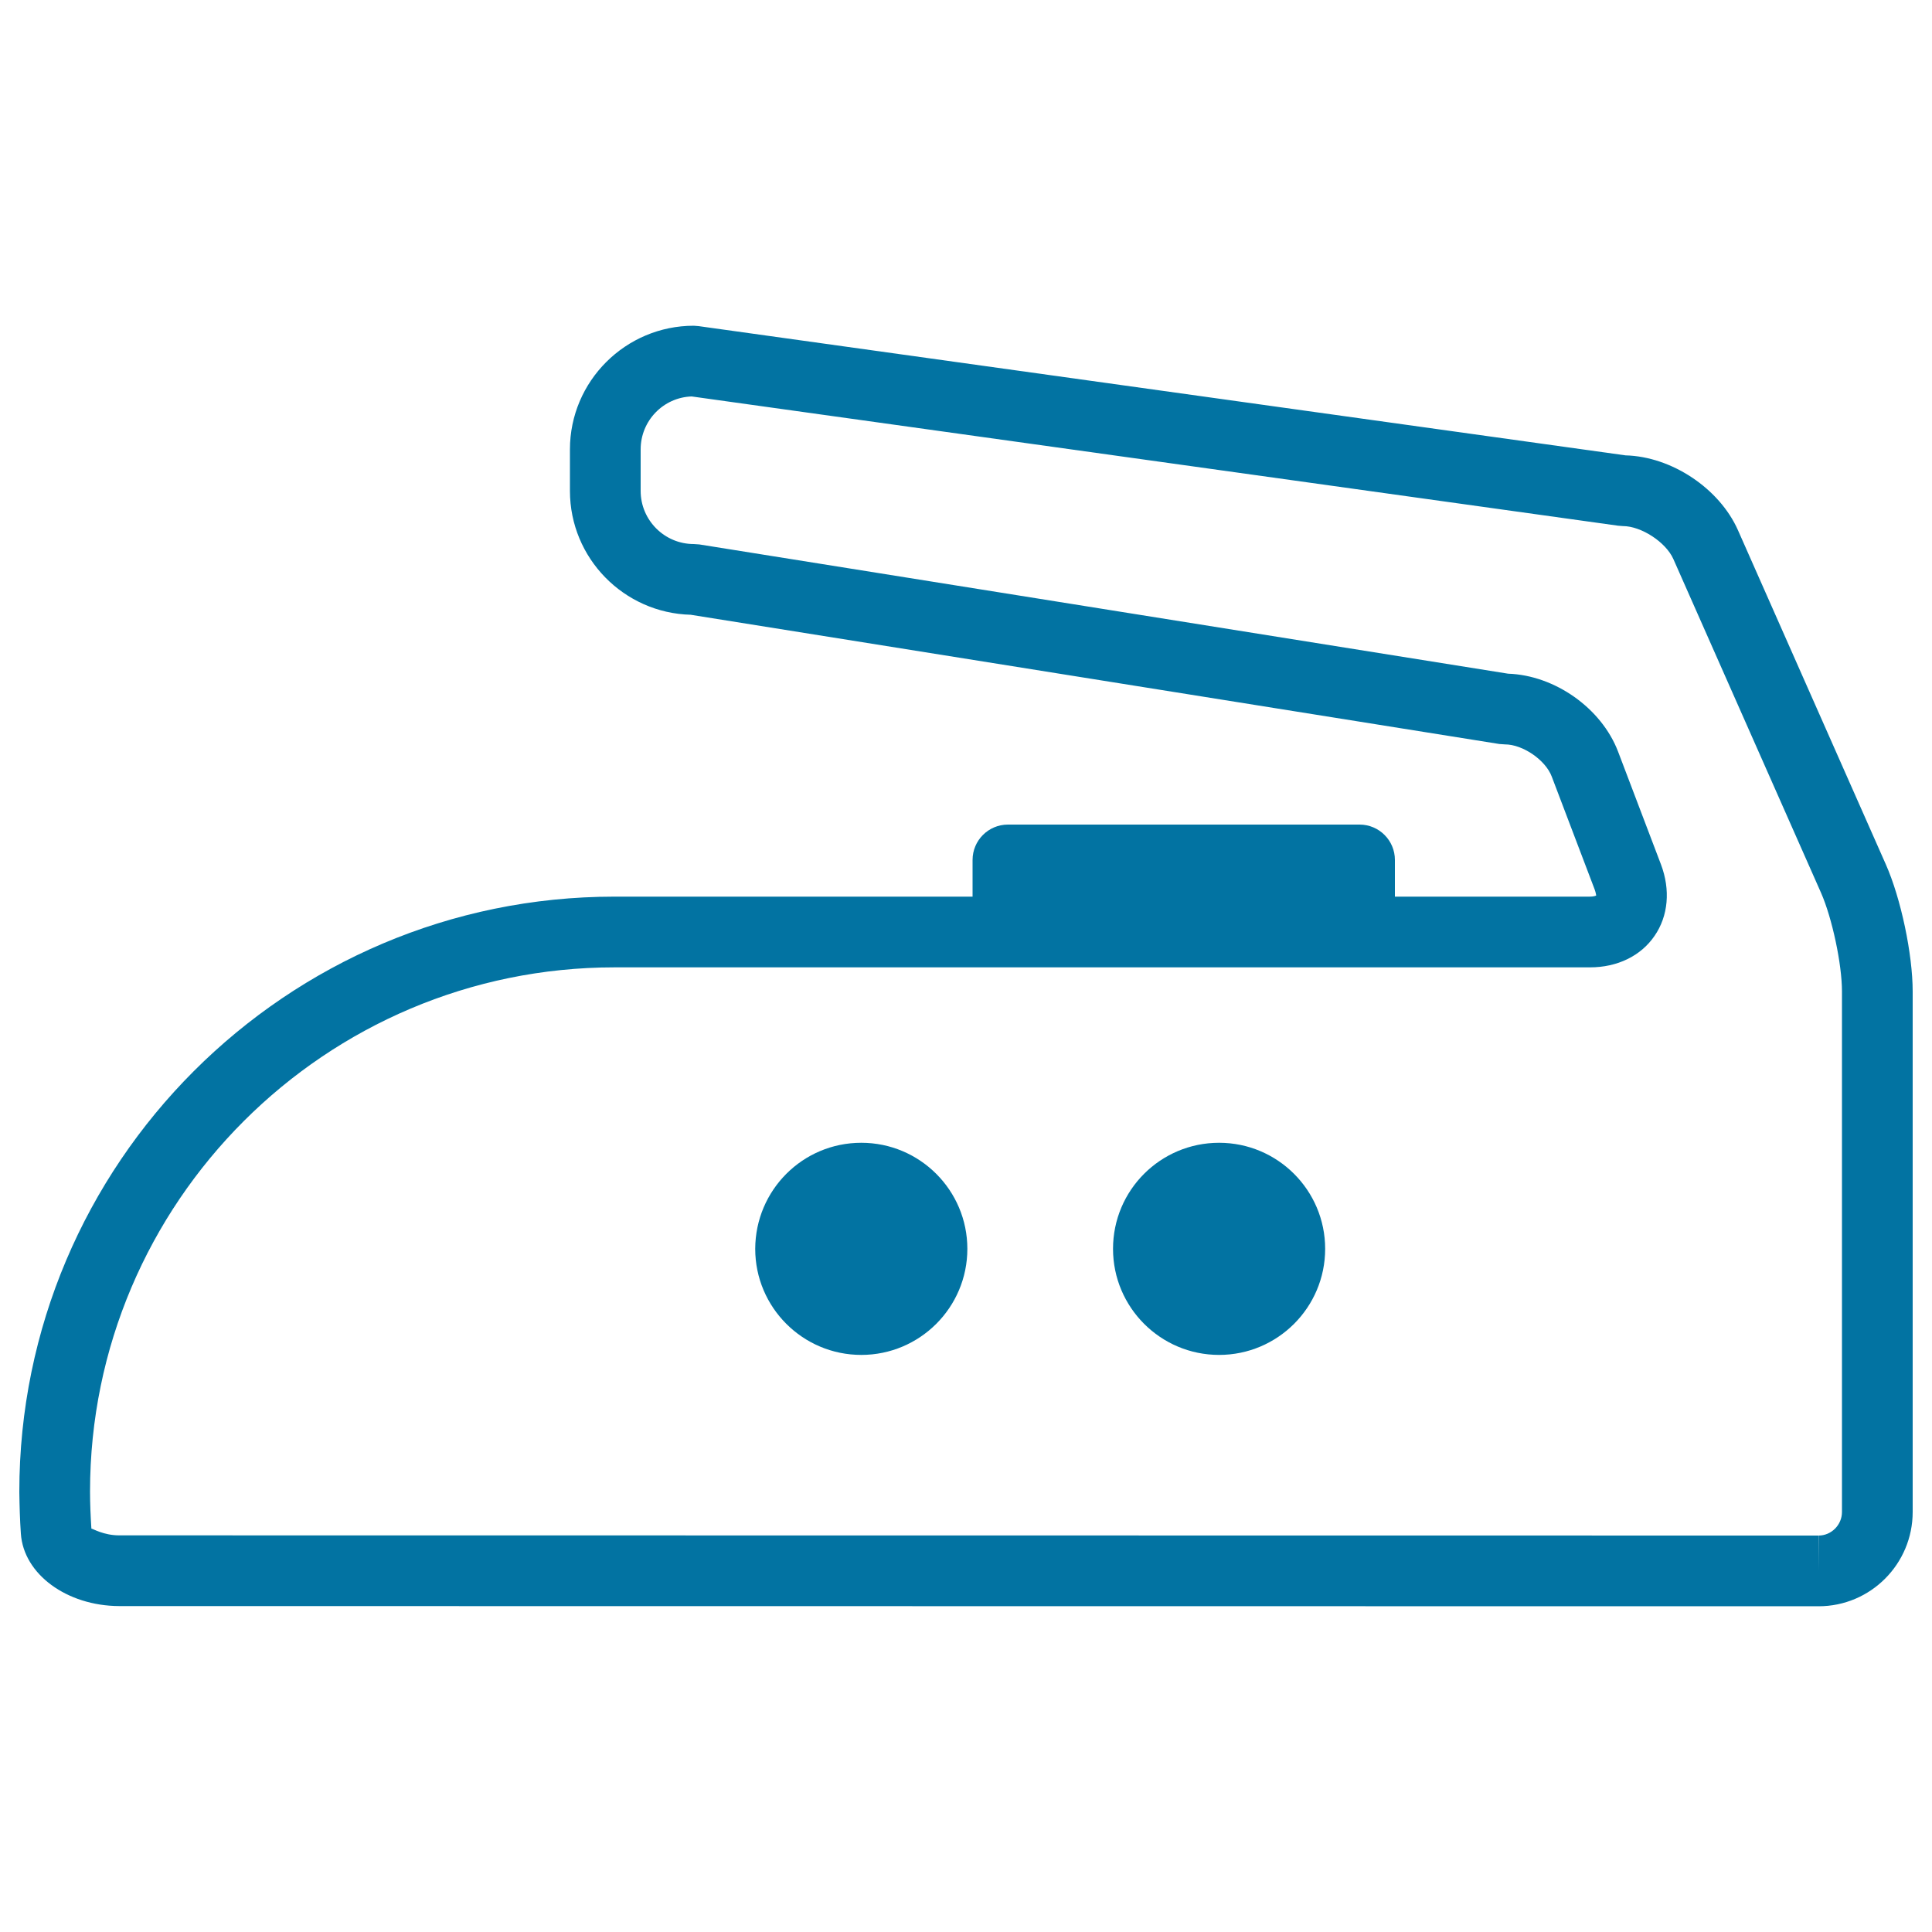
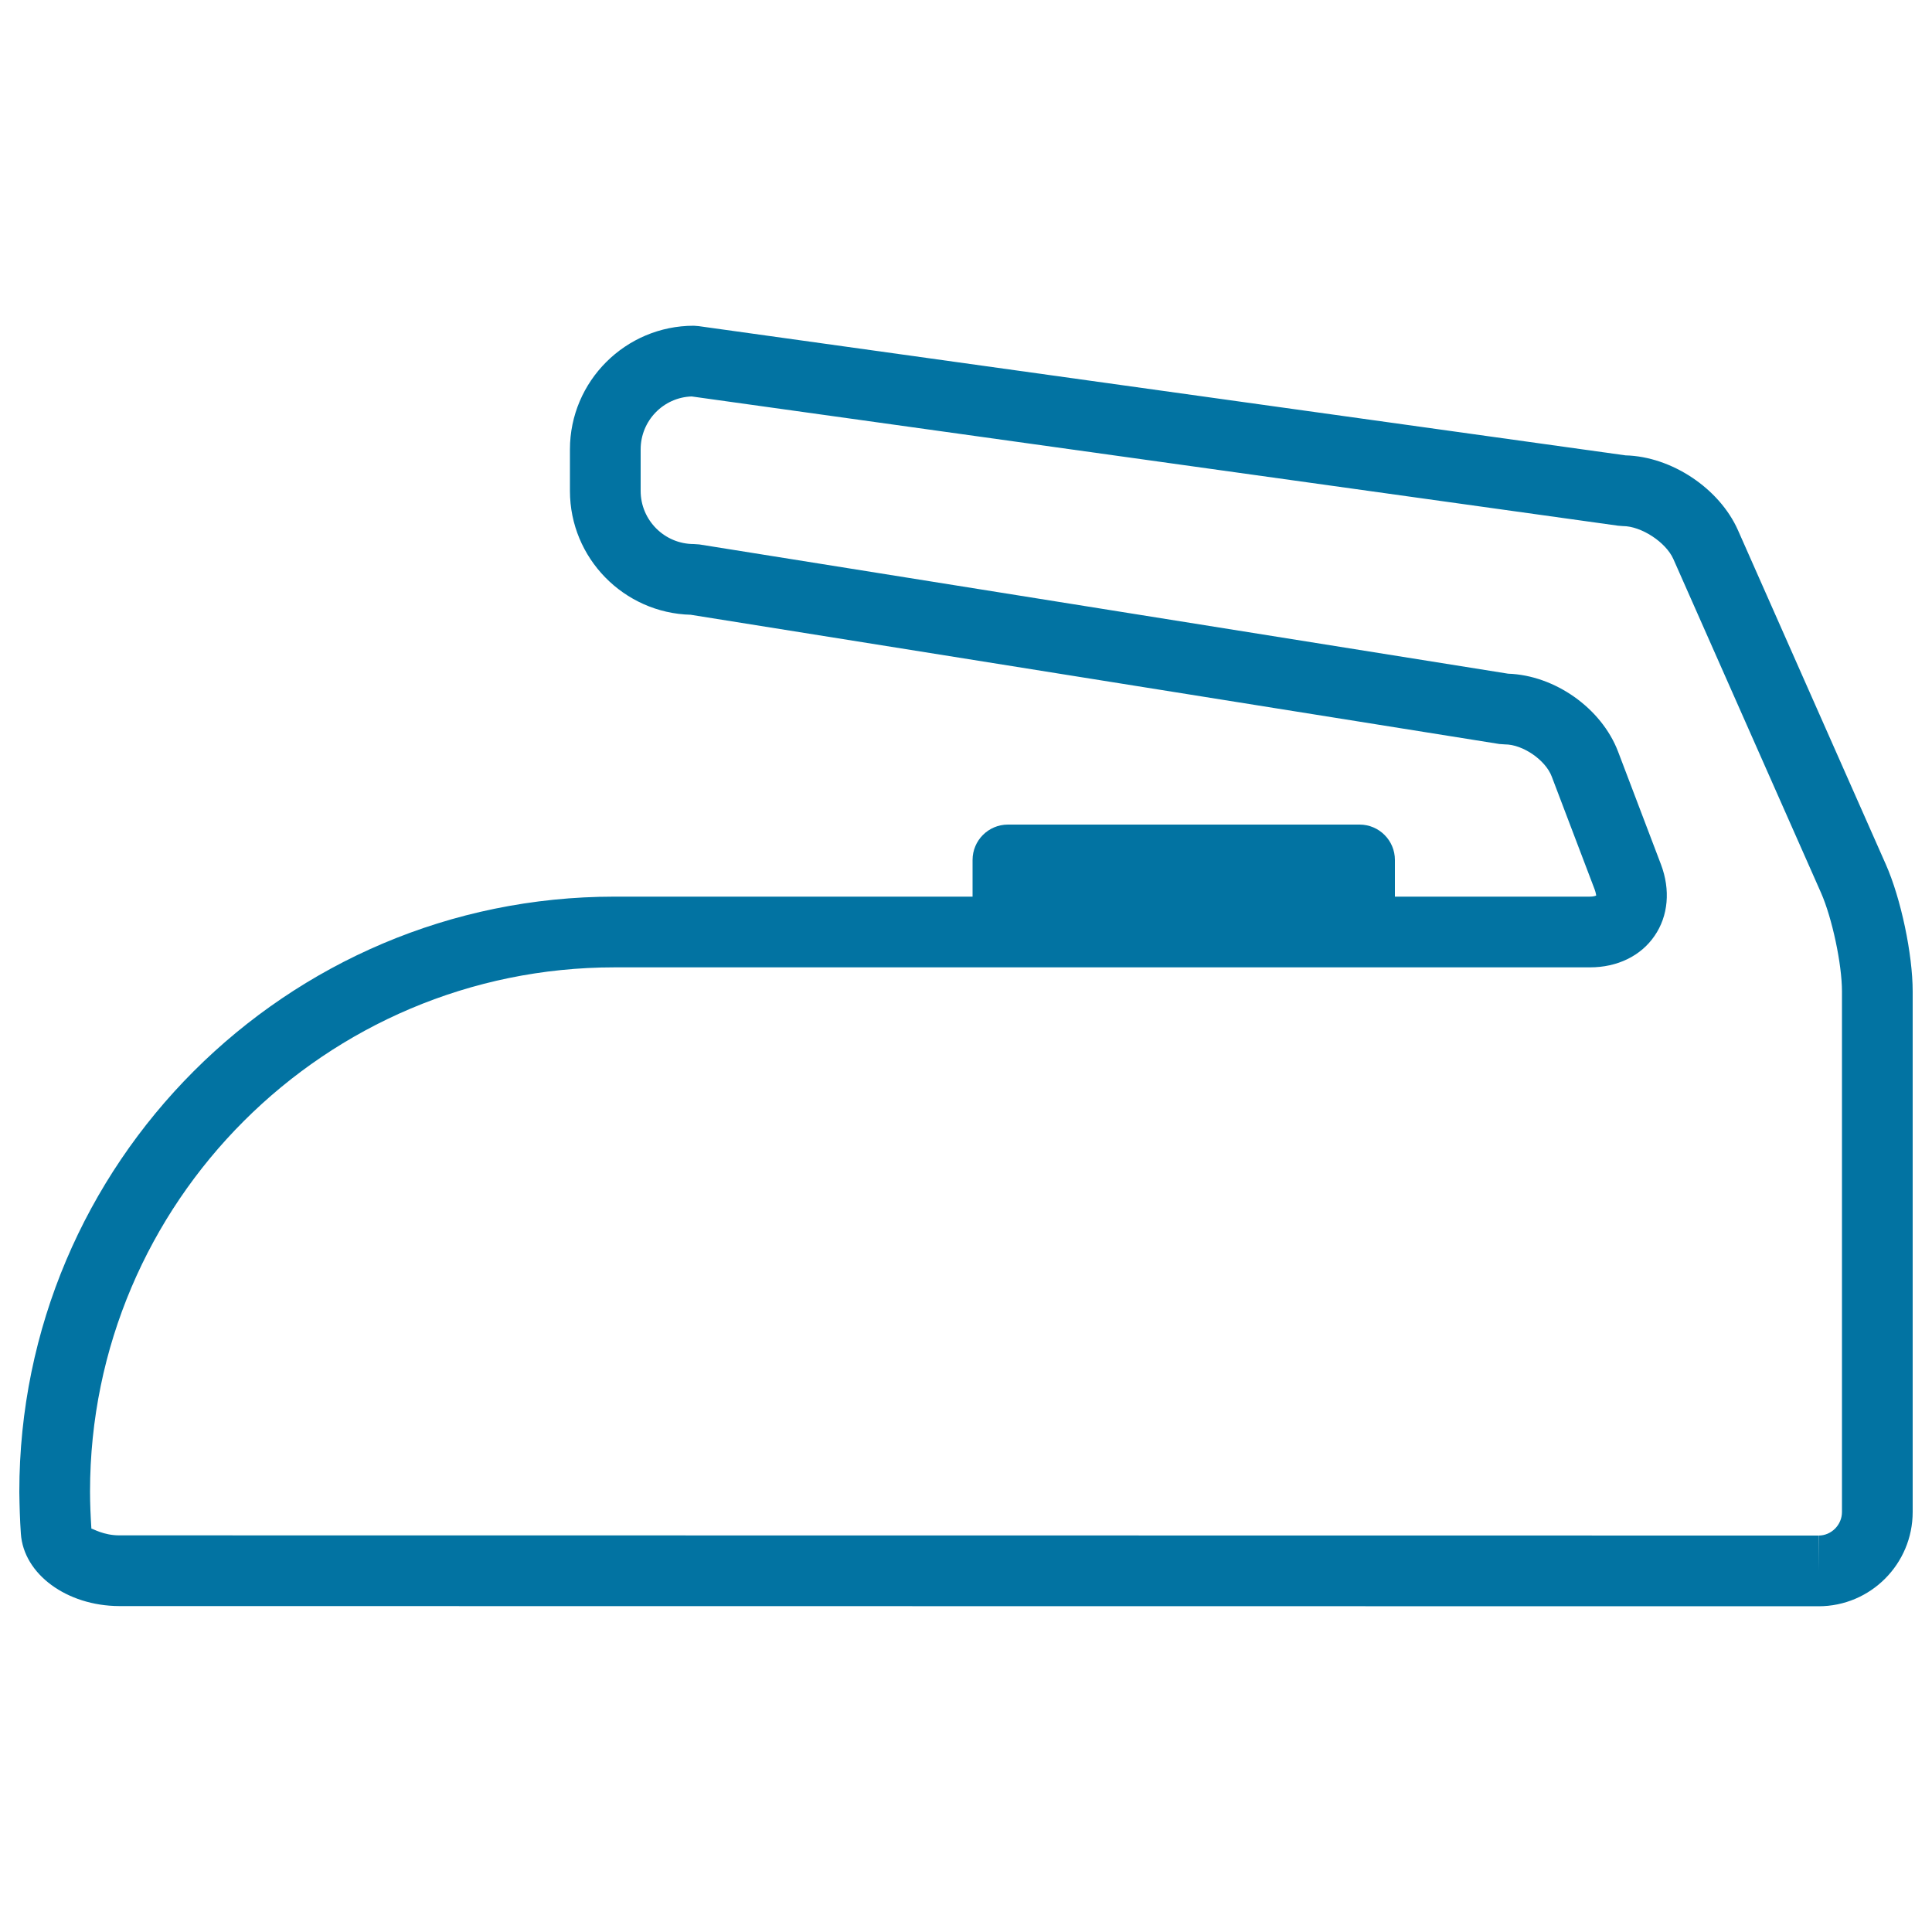
<svg xmlns="http://www.w3.org/2000/svg" viewBox="0 0 1000 1000" style="fill:#0273a2">
  <title>Iron Side Outline With Two Dots SVG icon</title>
  <g>
-     <path d="M445.8,591.5c30.3,0,54.9,24.6,54.9,54.9c0,30.3-24.6,54.9-54.9,54.9c-30.3,0-54.9-24.6-54.9-54.9C391,616,415.5,591.5,445.8,591.5z" />
-     <path d="M631,591.5c30.3,0,54.9,24.6,54.9,54.9c0,30.3-24.6,54.9-54.9,54.9c-30.3,0-54.9-24.6-54.9-54.9C576.1,616,600.7,591.5,631,591.5z" />
    <path d="M10.8,793.8c1.4,21,23.8,37.4,50.9,37.5l879.6,0.1c26.9,0,48.7-21.9,48.7-48.8V513.2c0-19.3-6.1-48.2-13.9-65.8l-76.5-172.9c-9.6-21.7-34.4-38.2-58.2-38.8l-479.8-66.9l-2.5-0.2c-35.3,0-64.1,28.7-64.1,64v21.5c0,34.8,27.9,63.2,62.5,64.1l418.6,66.9l2.9,0.2c9.2,0,21,8.1,24.2,16.7l22.2,58.4c0.7,1.9,0.7,3,0.8,3.1c-0.3,0.2-1.4,0.6-3.4,0.6H722v-19c0-10.1-8.2-18.3-18.3-18.3H521.7c-10.1,0-18.3,8.2-18.3,18.3v19H318c-169.9,0-308,138.2-308,308.1C10.1,779.5,10.3,786.7,10.8,793.8z M318.1,500.7H823c14.1,0,26.3-5.9,33.4-16.3c7.1-10.3,8.3-23.8,3.3-37L837.5,389c-8.6-22.5-32.8-39.5-56.9-40.3l-418.6-66.9l-2.9-0.2c-15.1,0-27.5-12.3-27.5-27.5v-21.5c0-14.8,11.7-26.9,26.4-27.4l479.5,66.9l2.5,0.2c9.5,0,22.2,8.3,26.1,17l76.5,172.9c5.7,13,10.8,36.8,10.8,51v269.4c0,6.7-5.5,12.2-12.1,12.2v18.3l-0.1-18.3l-879.5-0.1c-8.1,0-13.7-3.5-14.4-3.5c0,0,0,0,0,0c-0.4-6.3-0.7-12.7-0.7-19.2C46.6,622.4,168.4,500.7,318.1,500.7z" />
  </g>
</svg>